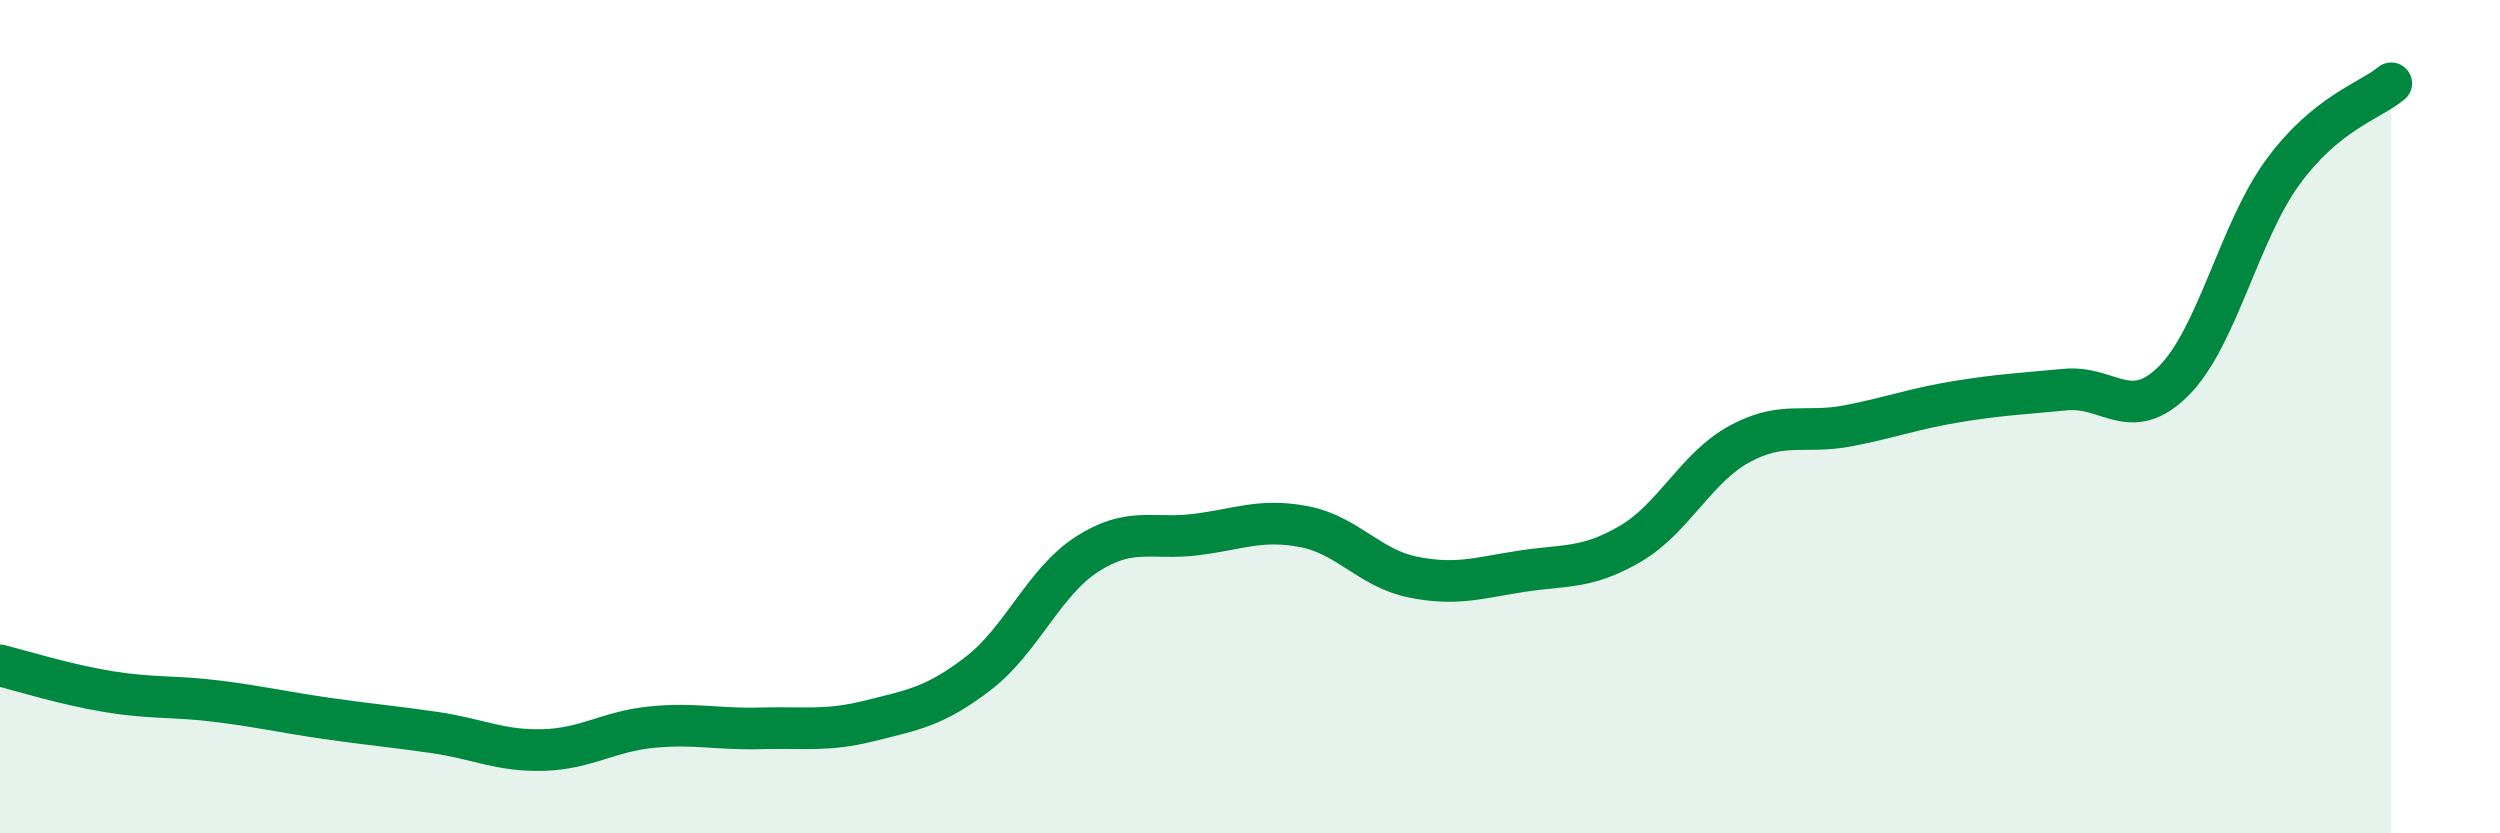
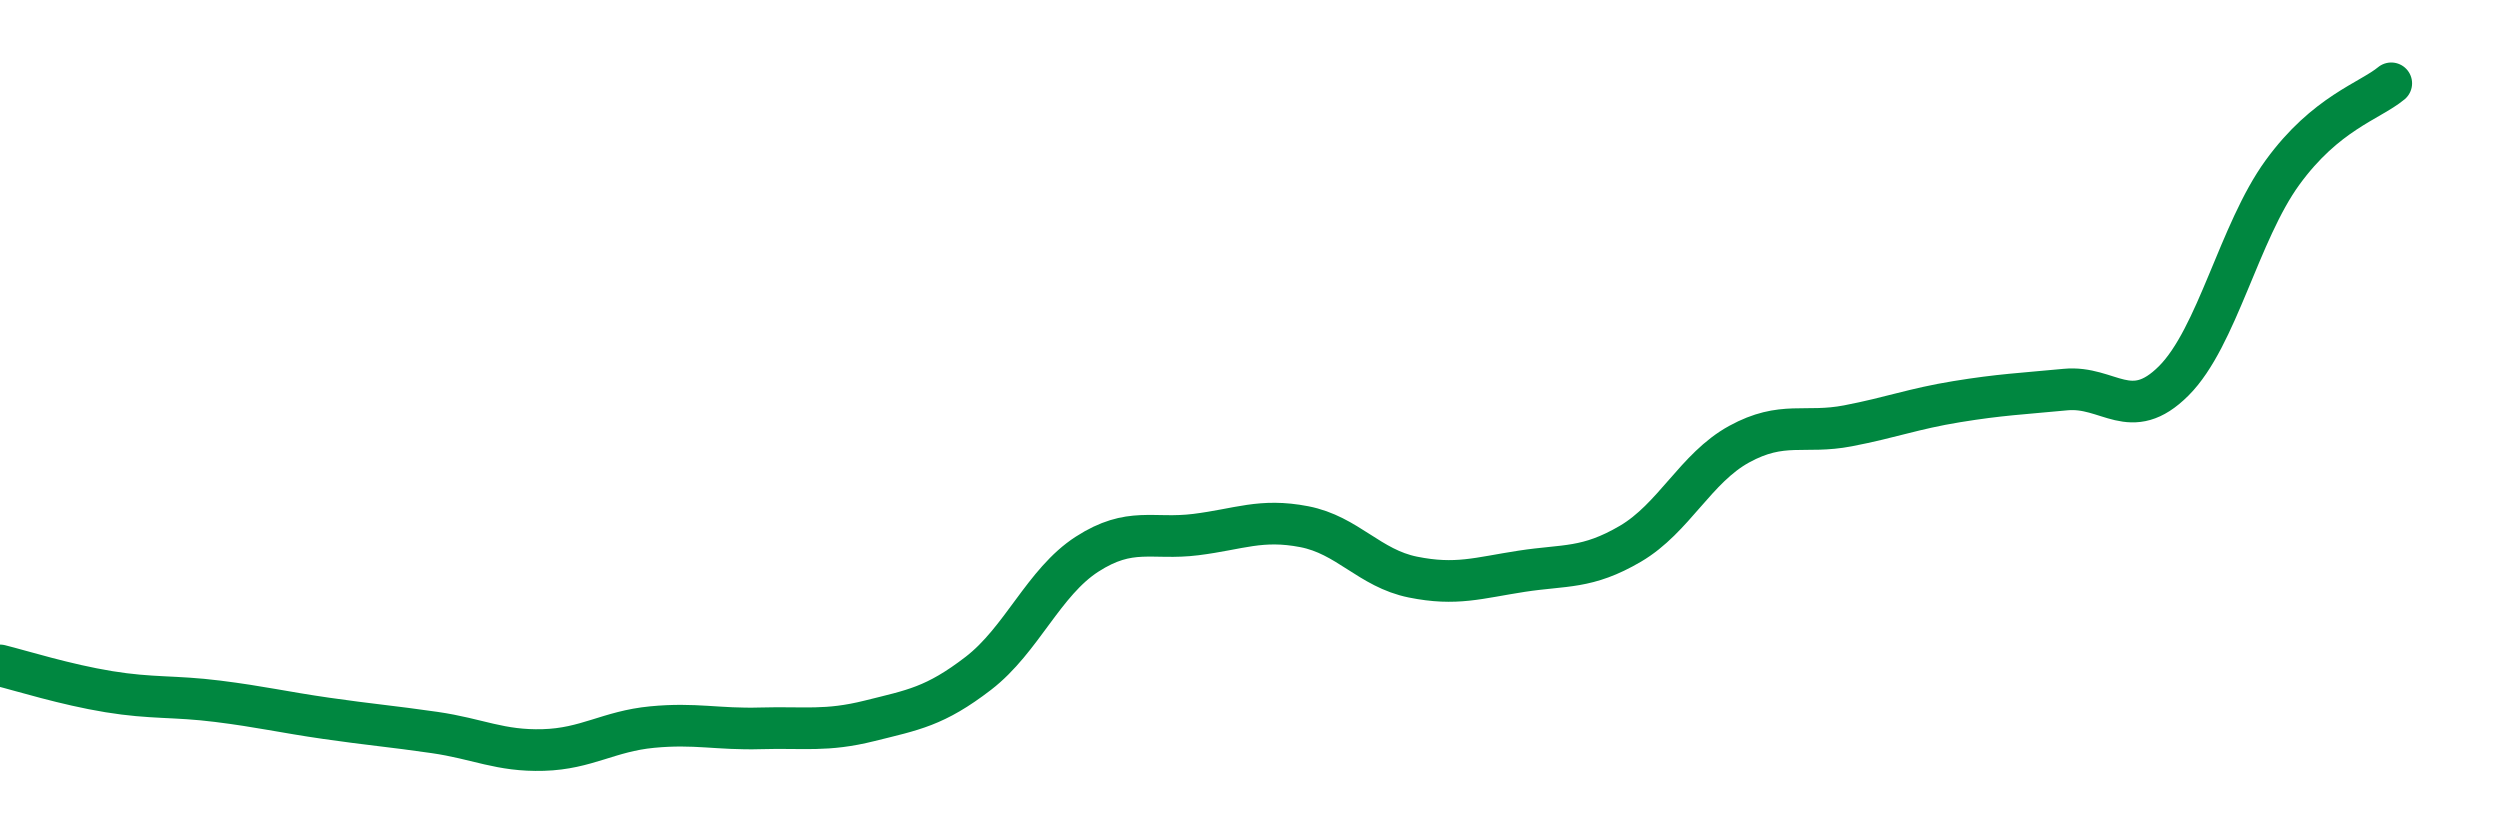
<svg xmlns="http://www.w3.org/2000/svg" width="60" height="20" viewBox="0 0 60 20">
-   <path d="M 0,15.97 C 0.52,16.1 1.57,16.43 2.61,16.6 C 3.65,16.77 4.18,16.7 5.22,16.83 C 6.26,16.96 6.79,17.09 7.83,17.24 C 8.87,17.39 9.39,17.43 10.43,17.58 C 11.47,17.73 12,18.03 13.04,18 C 14.08,17.97 14.61,17.55 15.65,17.45 C 16.69,17.35 17.22,17.51 18.26,17.48 C 19.3,17.45 19.83,17.56 20.87,17.3 C 21.91,17.04 22.44,16.96 23.48,16.16 C 24.52,15.36 25.05,13.97 26.09,13.3 C 27.13,12.63 27.66,12.96 28.7,12.83 C 29.74,12.7 30.26,12.44 31.3,12.64 C 32.34,12.84 32.87,13.64 33.91,13.85 C 34.95,14.06 35.48,13.87 36.52,13.71 C 37.56,13.55 38.09,13.66 39.13,13.05 C 40.17,12.44 40.7,11.23 41.74,10.66 C 42.78,10.09 43.31,10.42 44.35,10.22 C 45.39,10.02 45.92,9.81 46.96,9.64 C 48,9.47 48.53,9.45 49.57,9.35 C 50.61,9.25 51.13,10.18 52.17,9.14 C 53.21,8.1 53.74,5.57 54.78,4.14 C 55.82,2.71 56.87,2.43 57.39,2L57.39 20L0 20Z" fill="#008740" opacity="0.1" stroke-linecap="round" stroke-linejoin="round" />
  <path d="M 0,15.97 C 0.52,16.1 1.57,16.43 2.61,16.6 C 3.65,16.77 4.18,16.7 5.22,16.83 C 6.26,16.96 6.79,17.09 7.83,17.24 C 8.87,17.39 9.39,17.43 10.43,17.58 C 11.47,17.73 12,18.03 13.04,18 C 14.08,17.97 14.61,17.55 15.65,17.45 C 16.69,17.35 17.22,17.51 18.26,17.48 C 19.3,17.45 19.83,17.56 20.87,17.3 C 21.91,17.04 22.44,16.96 23.48,16.16 C 24.52,15.36 25.05,13.97 26.09,13.3 C 27.13,12.63 27.66,12.96 28.7,12.83 C 29.74,12.7 30.26,12.44 31.3,12.64 C 32.34,12.84 32.87,13.64 33.91,13.85 C 34.95,14.06 35.48,13.87 36.52,13.71 C 37.56,13.55 38.09,13.66 39.13,13.05 C 40.17,12.44 40.7,11.23 41.74,10.66 C 42.78,10.09 43.31,10.42 44.35,10.22 C 45.39,10.02 45.92,9.81 46.96,9.64 C 48,9.47 48.53,9.45 49.57,9.35 C 50.61,9.25 51.13,10.18 52.17,9.14 C 53.21,8.1 53.74,5.57 54.78,4.14 C 55.82,2.71 56.87,2.43 57.39,2" stroke="#008740" stroke-width="1" fill="none" stroke-linecap="round" stroke-linejoin="round" />
</svg>